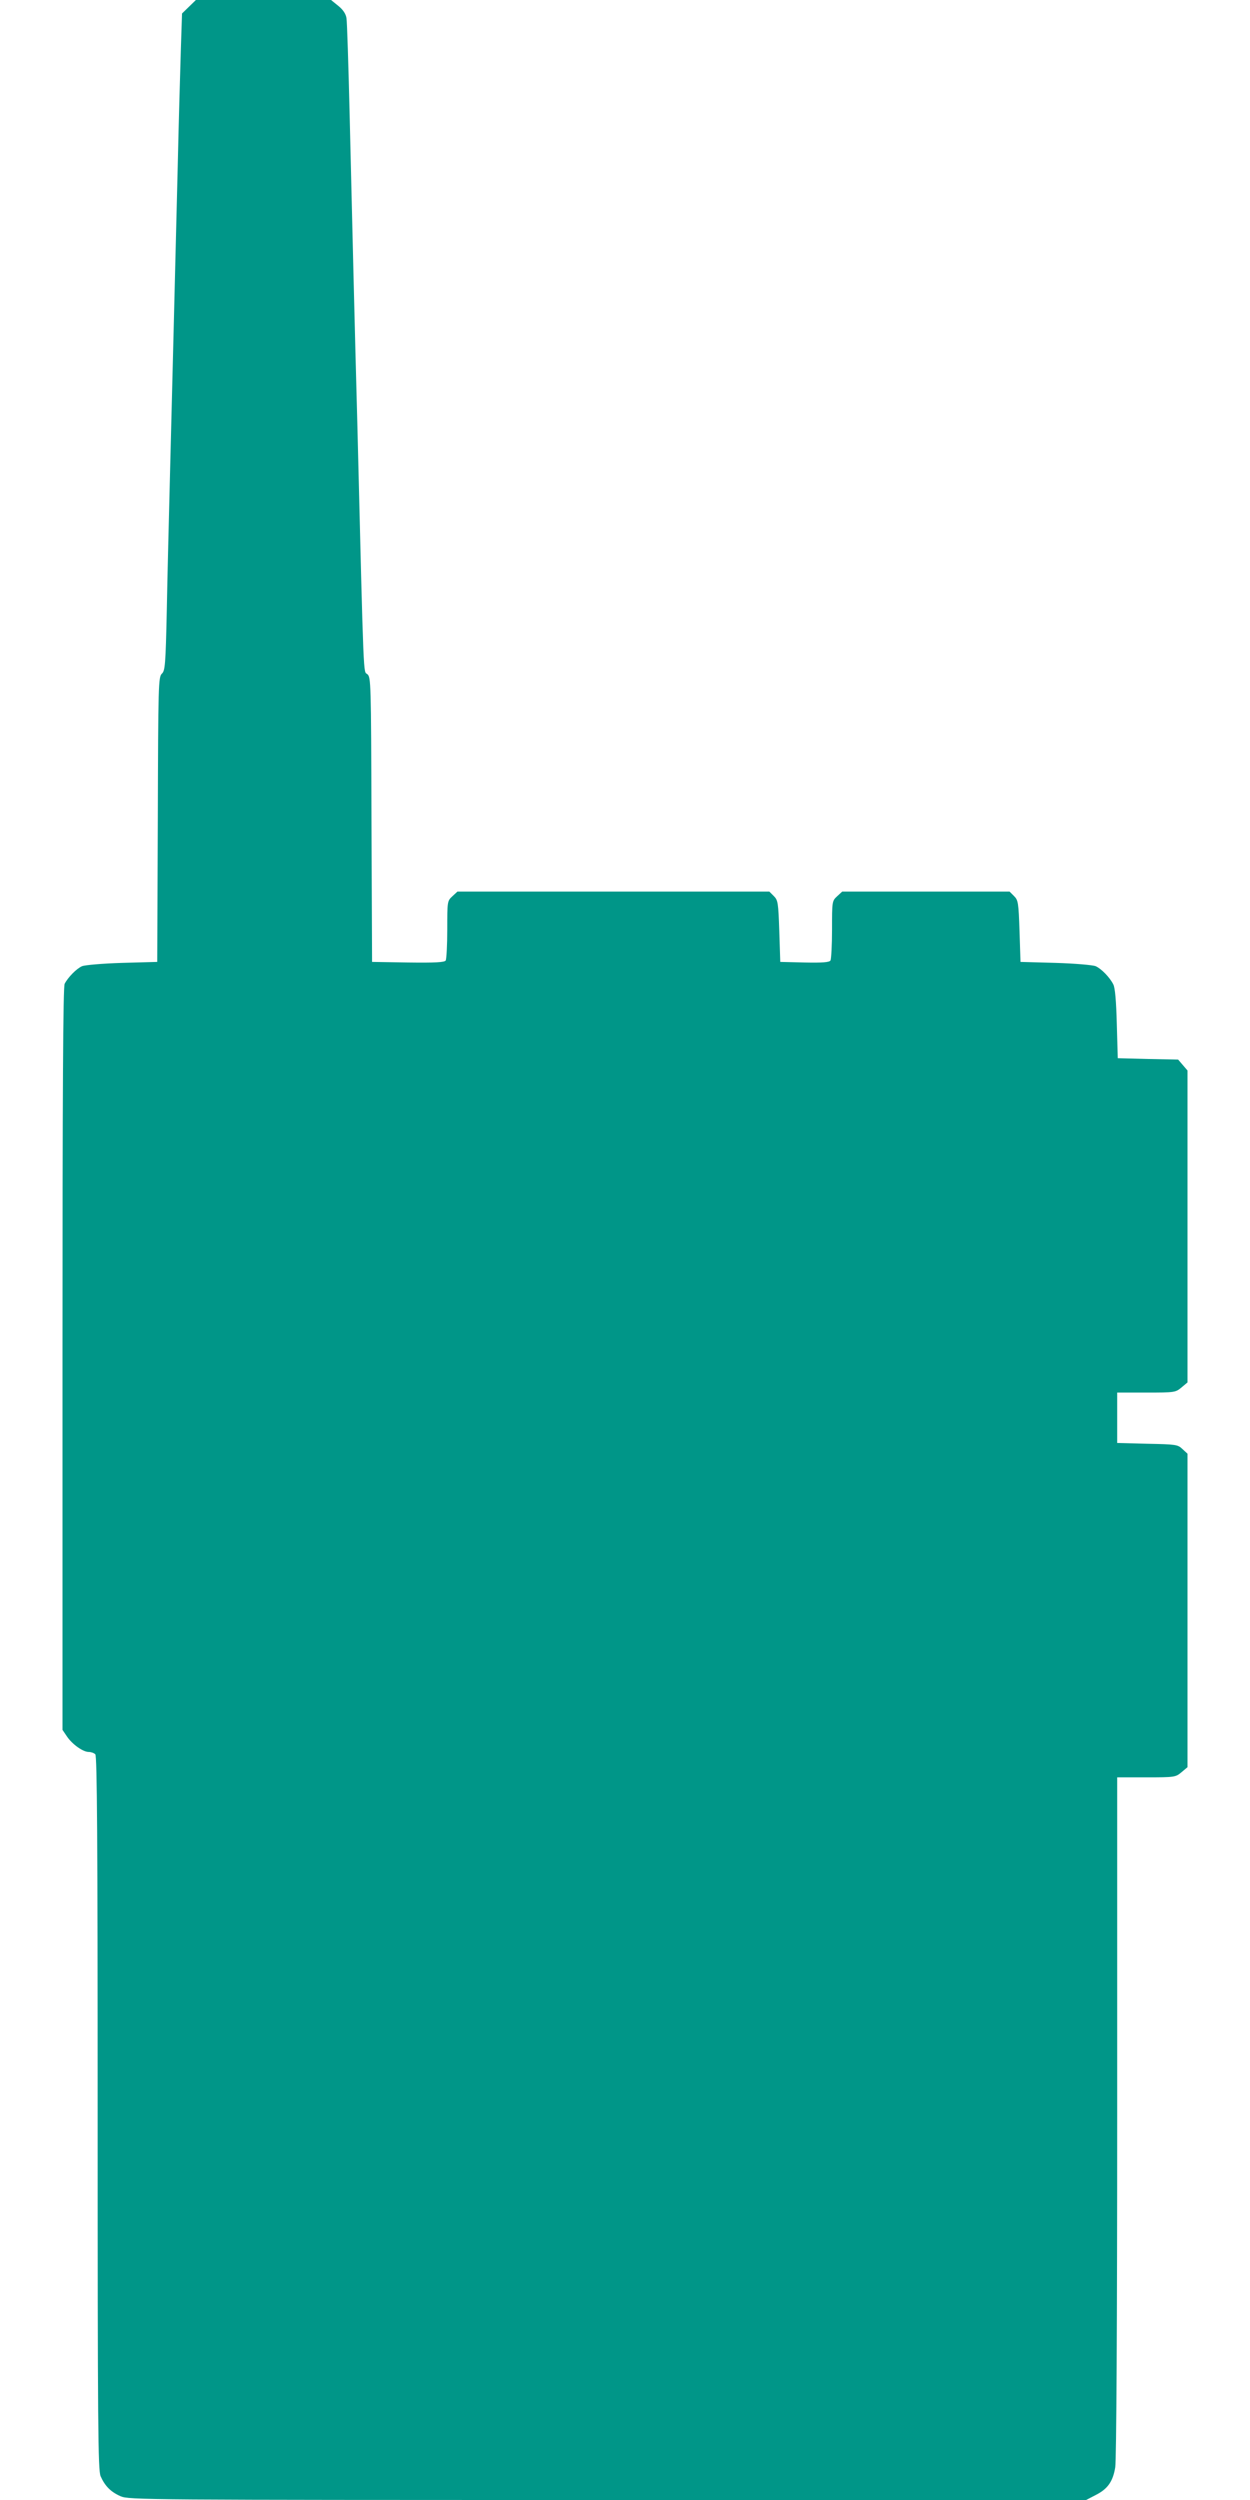
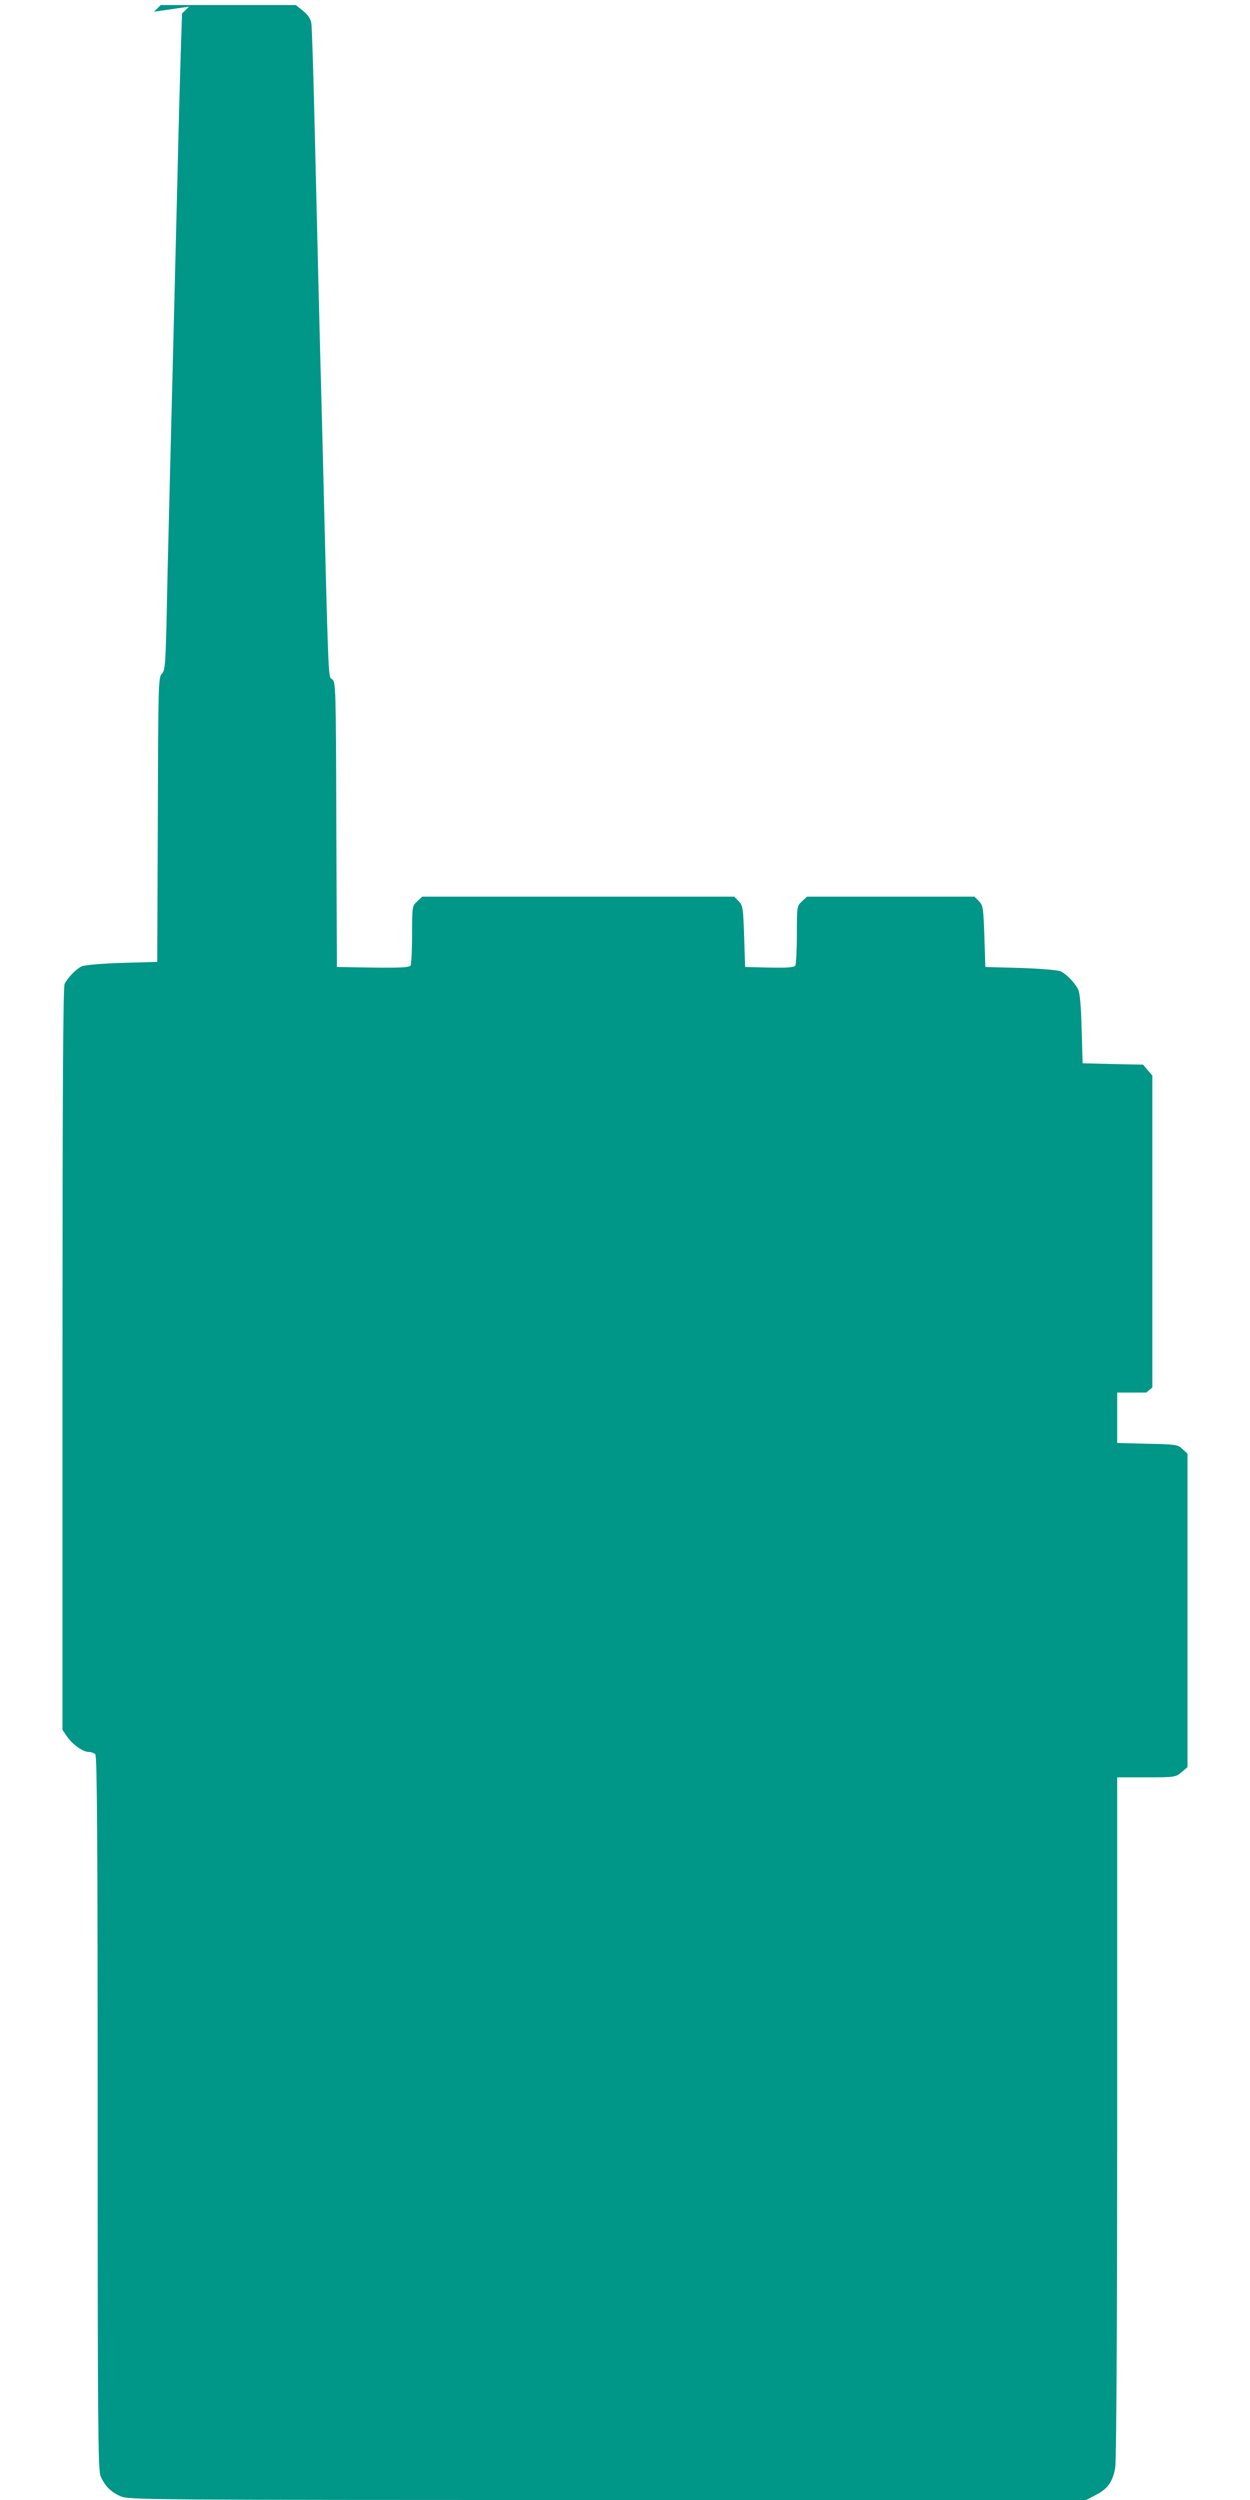
<svg xmlns="http://www.w3.org/2000/svg" version="1.0" width="640pt" height="1280pt" viewBox="0 0 640 1280" preserveAspectRatio="xMidYMid meet">
  <g transform="translate(0,1280) scale(0.1,-0.1)" fill="#009688" stroke="none">
-     <path d="M968 12766 l-36 -35 -6 -183 c-3 -101 -11 -370 -16 -598 -14 -574 -29 -1157 -40 -1595 -5 -203 -13 -509 -16 -679 -6 -281 -9 -310 -25 -325 -18 -17 -19 -53 -21 -747 l-3 -729 -180 -5 c-99 -3 -191 -11 -205 -17 -28 -12 -72 -57 -89 -90 -8 -16 -11 -537 -11 -1921 l0 -1899 23 -34 c27 -40 82 -79 111 -79 12 0 27 -5 34 -12 9 -9 12 -431 12 -1835 0 -1623 2 -1828 15 -1861 22 -50 52 -81 103 -103 42 -18 118 -19 2493 -19 l2450 0 48 25 c62 31 89 69 101 142 6 35 10 750 10 1796 l0 1737 149 0 c146 0 150 1 180 26 l31 26 0 802 0 803 -26 24 c-24 23 -33 24 -180 27 l-154 4 0 129 0 129 149 0 c146 0 150 1 180 26 l31 26 0 798 0 799 -24 28 -24 28 -155 3 -154 4 -5 176 c-3 117 -9 186 -18 202 -18 36 -61 80 -90 93 -14 6 -106 14 -205 17 l-180 5 -5 157 c-5 147 -7 159 -28 180 l-23 23 -428 0 -429 0 -26 -24 c-26 -24 -26 -27 -26 -170 0 -80 -4 -152 -8 -159 -7 -9 -40 -12 -133 -10 l-124 3 -5 157 c-5 147 -7 159 -28 180 l-23 23 -798 0 -799 0 -26 -24 c-26 -24 -26 -27 -26 -170 0 -80 -4 -152 -8 -159 -7 -9 -52 -12 -193 -10 l-184 3 -3 728 c-2 706 -3 729 -21 745 -21 18 -18 -72 -51 1267 -6 220 -15 569 -20 775 -5 206 -14 580 -20 830 -6 250 -13 469 -16 487 -3 21 -17 43 -42 63 l-37 30 -346 0 -346 0 -35 -34z" />
+     <path d="M968 12766 l-36 -35 -6 -183 c-3 -101 -11 -370 -16 -598 -14 -574 -29 -1157 -40 -1595 -5 -203 -13 -509 -16 -679 -6 -281 -9 -310 -25 -325 -18 -17 -19 -53 -21 -747 l-3 -729 -180 -5 c-99 -3 -191 -11 -205 -17 -28 -12 -72 -57 -89 -90 -8 -16 -11 -537 -11 -1921 l0 -1899 23 -34 c27 -40 82 -79 111 -79 12 0 27 -5 34 -12 9 -9 12 -431 12 -1835 0 -1623 2 -1828 15 -1861 22 -50 52 -81 103 -103 42 -18 118 -19 2493 -19 l2450 0 48 25 c62 31 89 69 101 142 6 35 10 750 10 1796 l0 1737 149 0 c146 0 150 1 180 26 l31 26 0 802 0 803 -26 24 c-24 23 -33 24 -180 27 l-154 4 0 129 0 129 149 0 l31 26 0 798 0 799 -24 28 -24 28 -155 3 -154 4 -5 176 c-3 117 -9 186 -18 202 -18 36 -61 80 -90 93 -14 6 -106 14 -205 17 l-180 5 -5 157 c-5 147 -7 159 -28 180 l-23 23 -428 0 -429 0 -26 -24 c-26 -24 -26 -27 -26 -170 0 -80 -4 -152 -8 -159 -7 -9 -40 -12 -133 -10 l-124 3 -5 157 c-5 147 -7 159 -28 180 l-23 23 -798 0 -799 0 -26 -24 c-26 -24 -26 -27 -26 -170 0 -80 -4 -152 -8 -159 -7 -9 -52 -12 -193 -10 l-184 3 -3 728 c-2 706 -3 729 -21 745 -21 18 -18 -72 -51 1267 -6 220 -15 569 -20 775 -5 206 -14 580 -20 830 -6 250 -13 469 -16 487 -3 21 -17 43 -42 63 l-37 30 -346 0 -346 0 -35 -34z" />
  </g>
</svg>